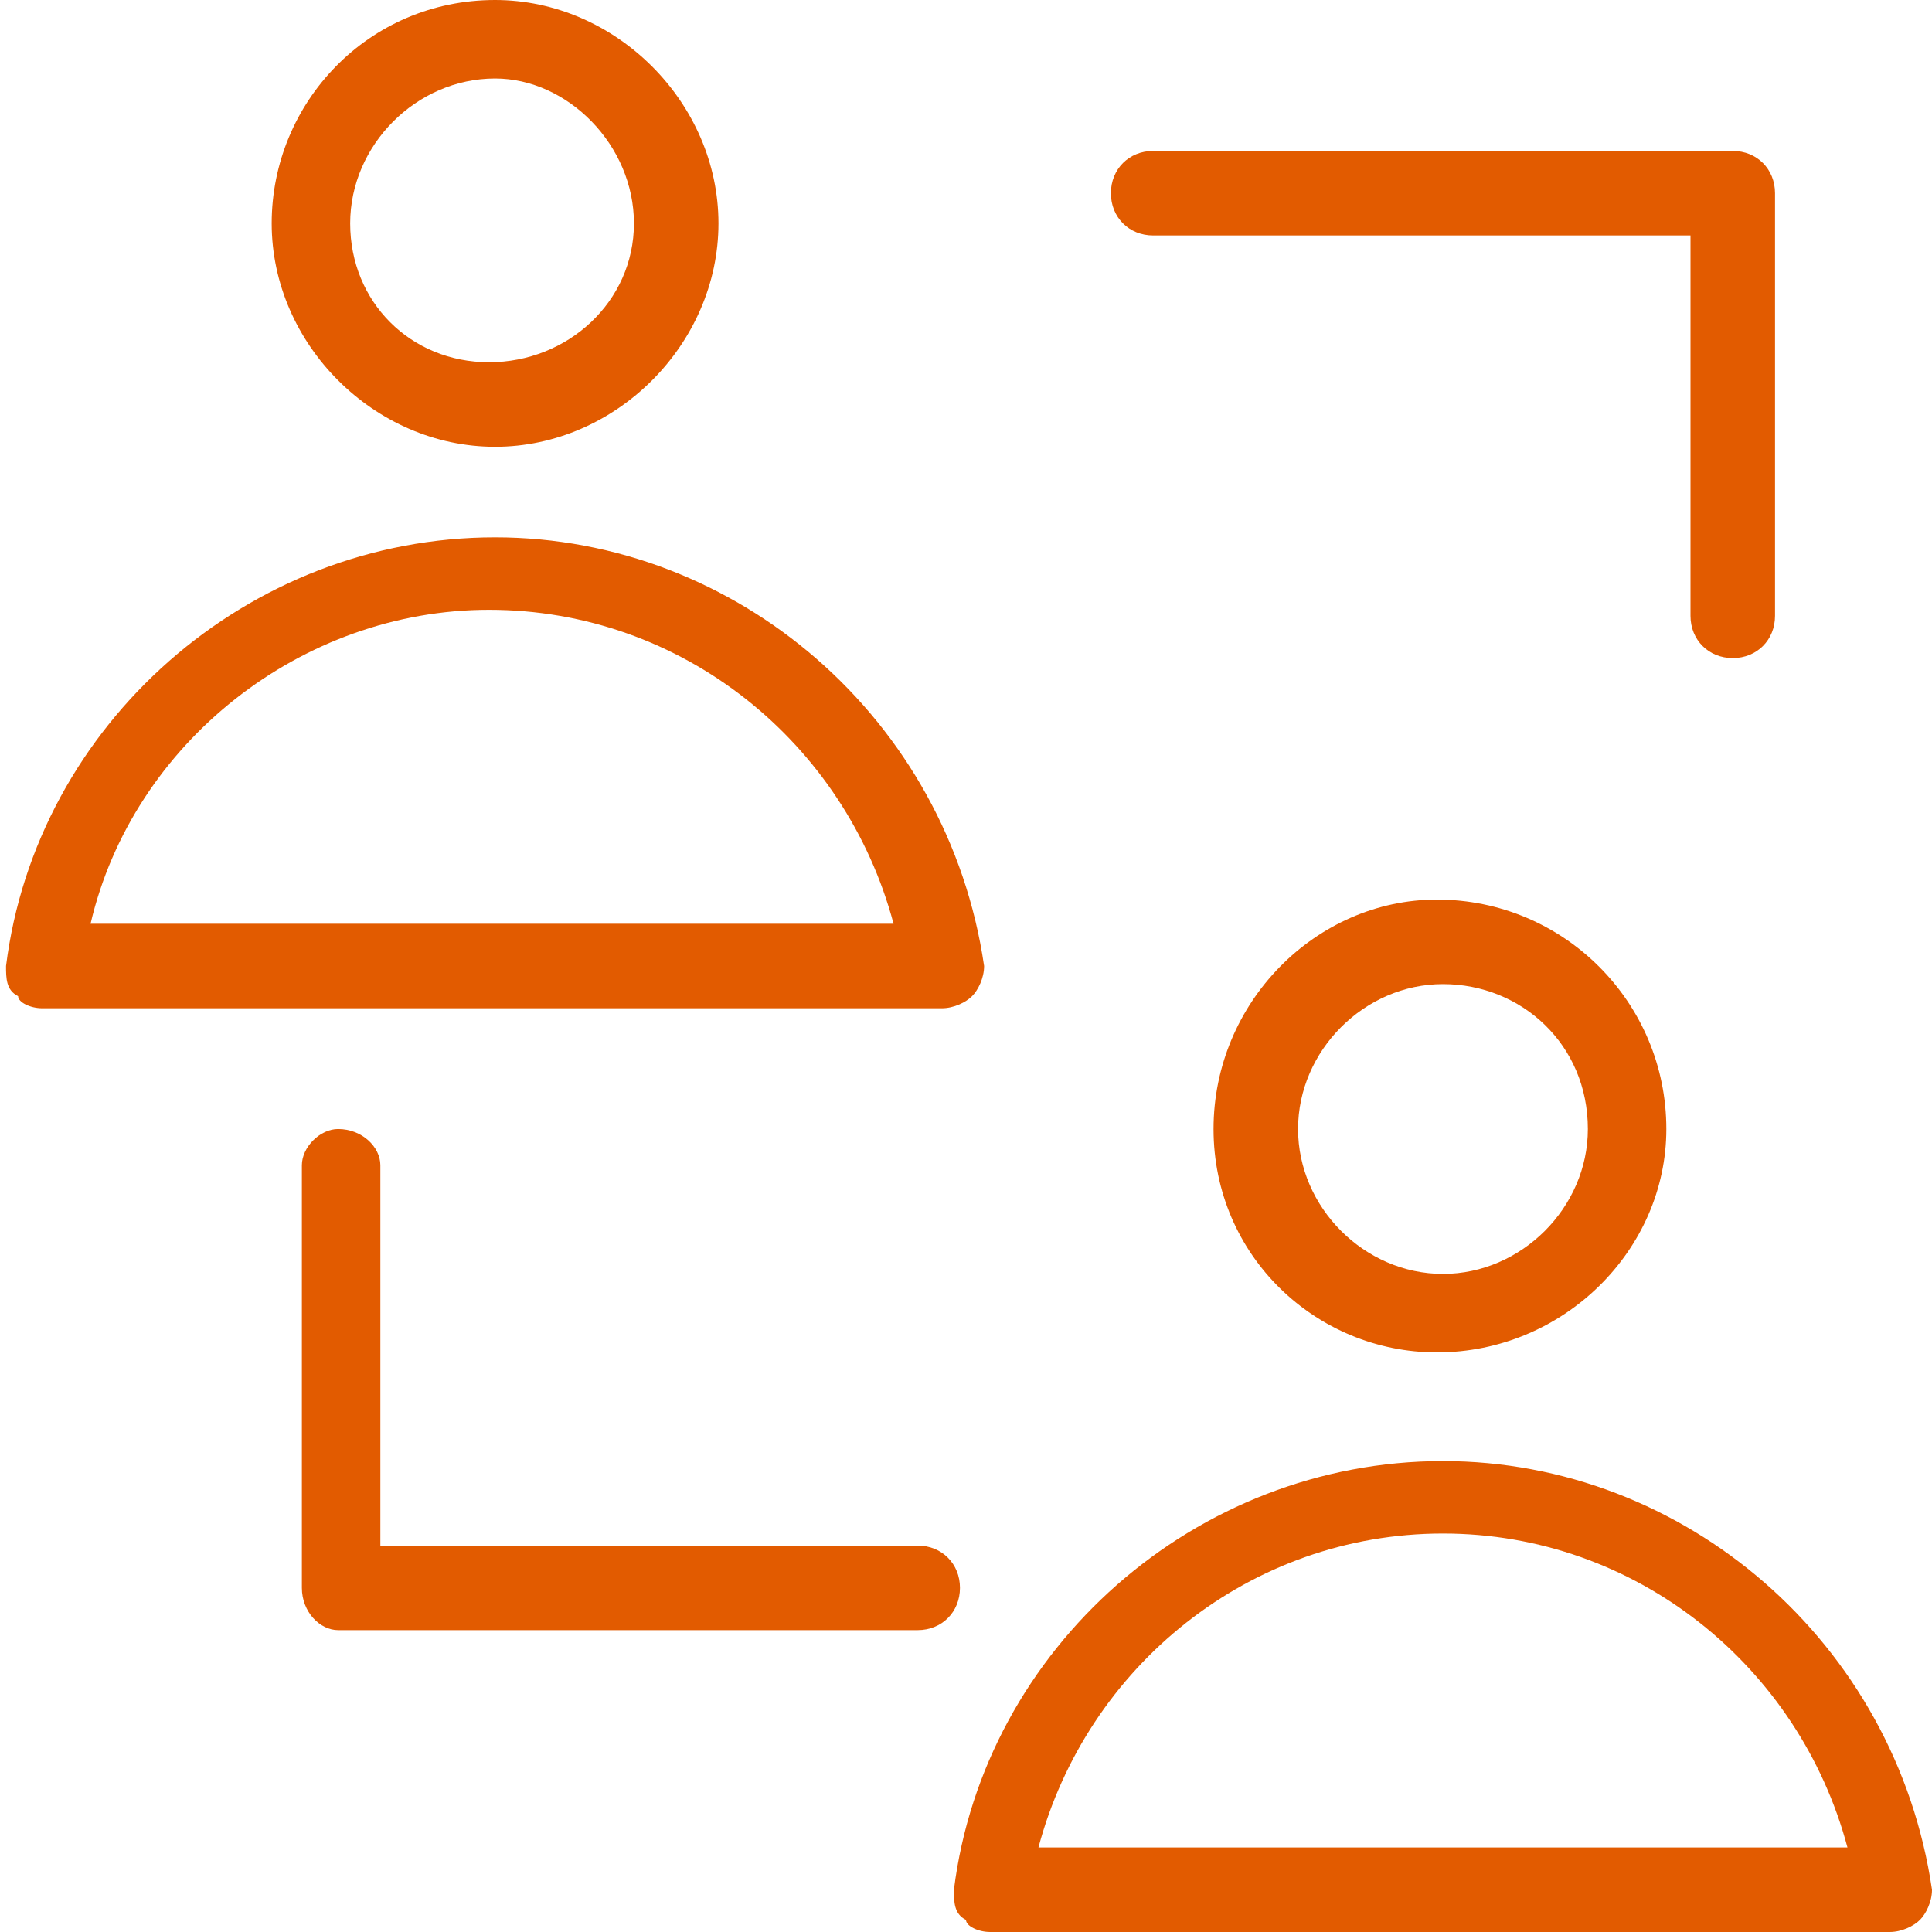
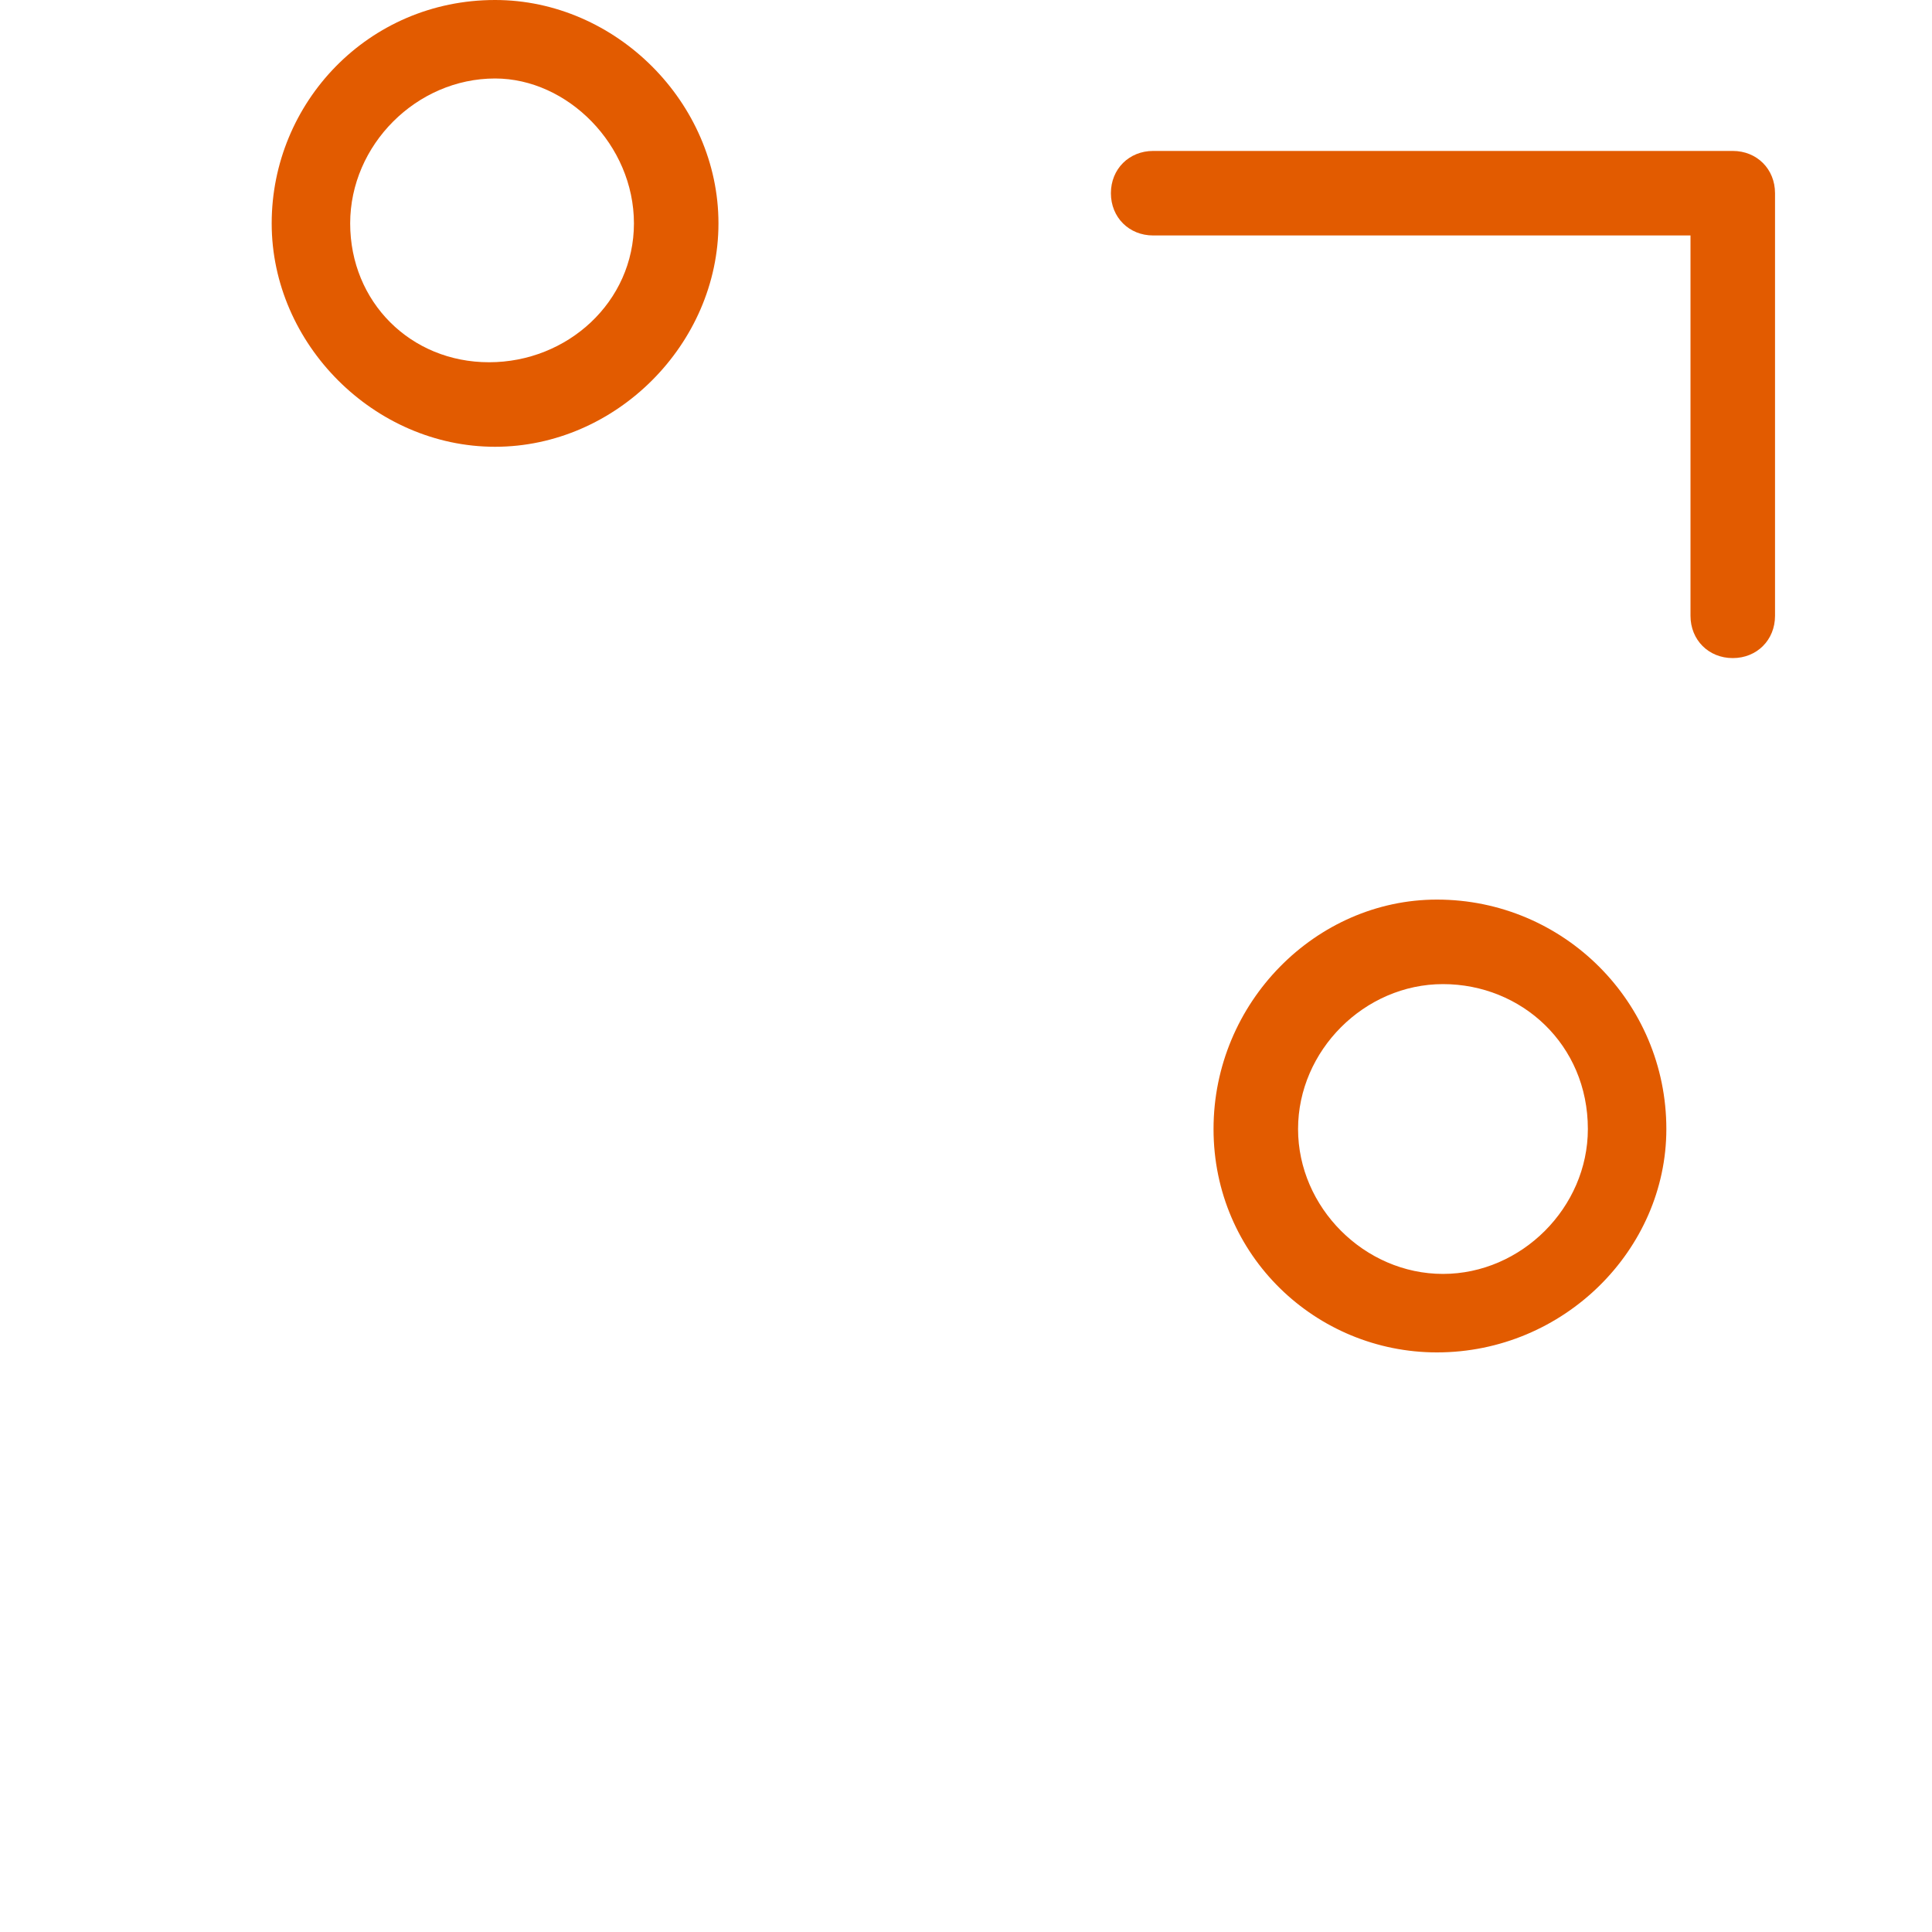
<svg xmlns="http://www.w3.org/2000/svg" version="1.1" id="Layer_1" x="0px" y="0px" viewBox="0 0 32 32" style="enable-background:new 0 0 32 32;" xml:space="preserve">
  <style type="text/css">
	.st0{fill:#E25B00;}
</style>
  <g>
-     <path class="st0" d="M16.4,32h14.9c0.2,0,0.4-0.1,0.5-0.2c0.1-0.1,0.2-0.3,0.2-0.5c-0.6-4.1-4.1-7.1-8.1-7.1   c-4.1,0-7.6,3.1-8.1,7.1c0,0.2,0,0.4,0.2,0.5C16,31.9,16.2,32,16.4,32z M23.9,25.4c3.2,0,5.9,2.2,6.7,5.2H17.2   C18,27.6,20.7,25.4,23.9,25.4z" />
    <path class="st0" d="M20.1,18.7c0,2.1,1.7,3.7,3.7,3.7c2.1,0,3.8-1.7,3.8-3.7c0-2.1-1.7-3.8-3.8-3.8C21.8,14.9,20.1,16.6,20.1,18.7   z M26.3,18.7c0,1.3-1.1,2.4-2.4,2.4c-1.3,0-2.4-1.1-2.4-2.4c0-1.3,1.1-2.4,2.4-2.4C25.2,16.3,26.3,17.3,26.3,18.7z" />
-     <path class="st0" d="M0.7,16.7h14.9c0.2,0,0.4-0.1,0.5-0.2c0.1-0.1,0.2-0.3,0.2-0.5c-0.6-4.1-4.1-7.1-8.1-7.1   c-4.1,0-7.6,3.1-8.1,7.1c0,0.2,0,0.4,0.2,0.5C0.3,16.6,0.5,16.7,0.7,16.7z M8.1,10.1c3.2,0,5.9,2.2,6.7,5.2H1.5   C2.2,12.3,5,10.1,8.1,10.1z" />
    <path class="st0" d="M4.5,3.7c0,2,1.7,3.7,3.7,3.7c2,0,3.7-1.7,3.7-3.7c0-2-1.7-3.7-3.7-3.7C6.1,0,4.5,1.7,4.5,3.7z M10.5,3.7   C10.5,5,9.4,6,8.1,6C6.8,6,5.8,5,5.8,3.7c0-1.3,1.1-2.4,2.4-2.4C9.4,1.3,10.5,2.4,10.5,3.7z" />
-     <path class="st0" d="M5.6,18.7C5.3,18.7,5,19,5,19.3v7C5,26.7,5.3,27,5.6,27h9.6c0.4,0,0.7-0.3,0.7-0.7c0-0.4-0.3-0.7-0.7-0.7H6.3   v-6.3C6.3,19,6,18.7,5.6,18.7z" />
    <path class="st0" d="M28.7,10.9c0.4,0,0.7-0.3,0.7-0.7v-7c0-0.4-0.3-0.7-0.7-0.7h-9.6c-0.4,0-0.7,0.3-0.7,0.7s0.3,0.7,0.7,0.7H28   v6.3C28,10.6,28.3,10.9,28.7,10.9z" />
  </g>
</svg>